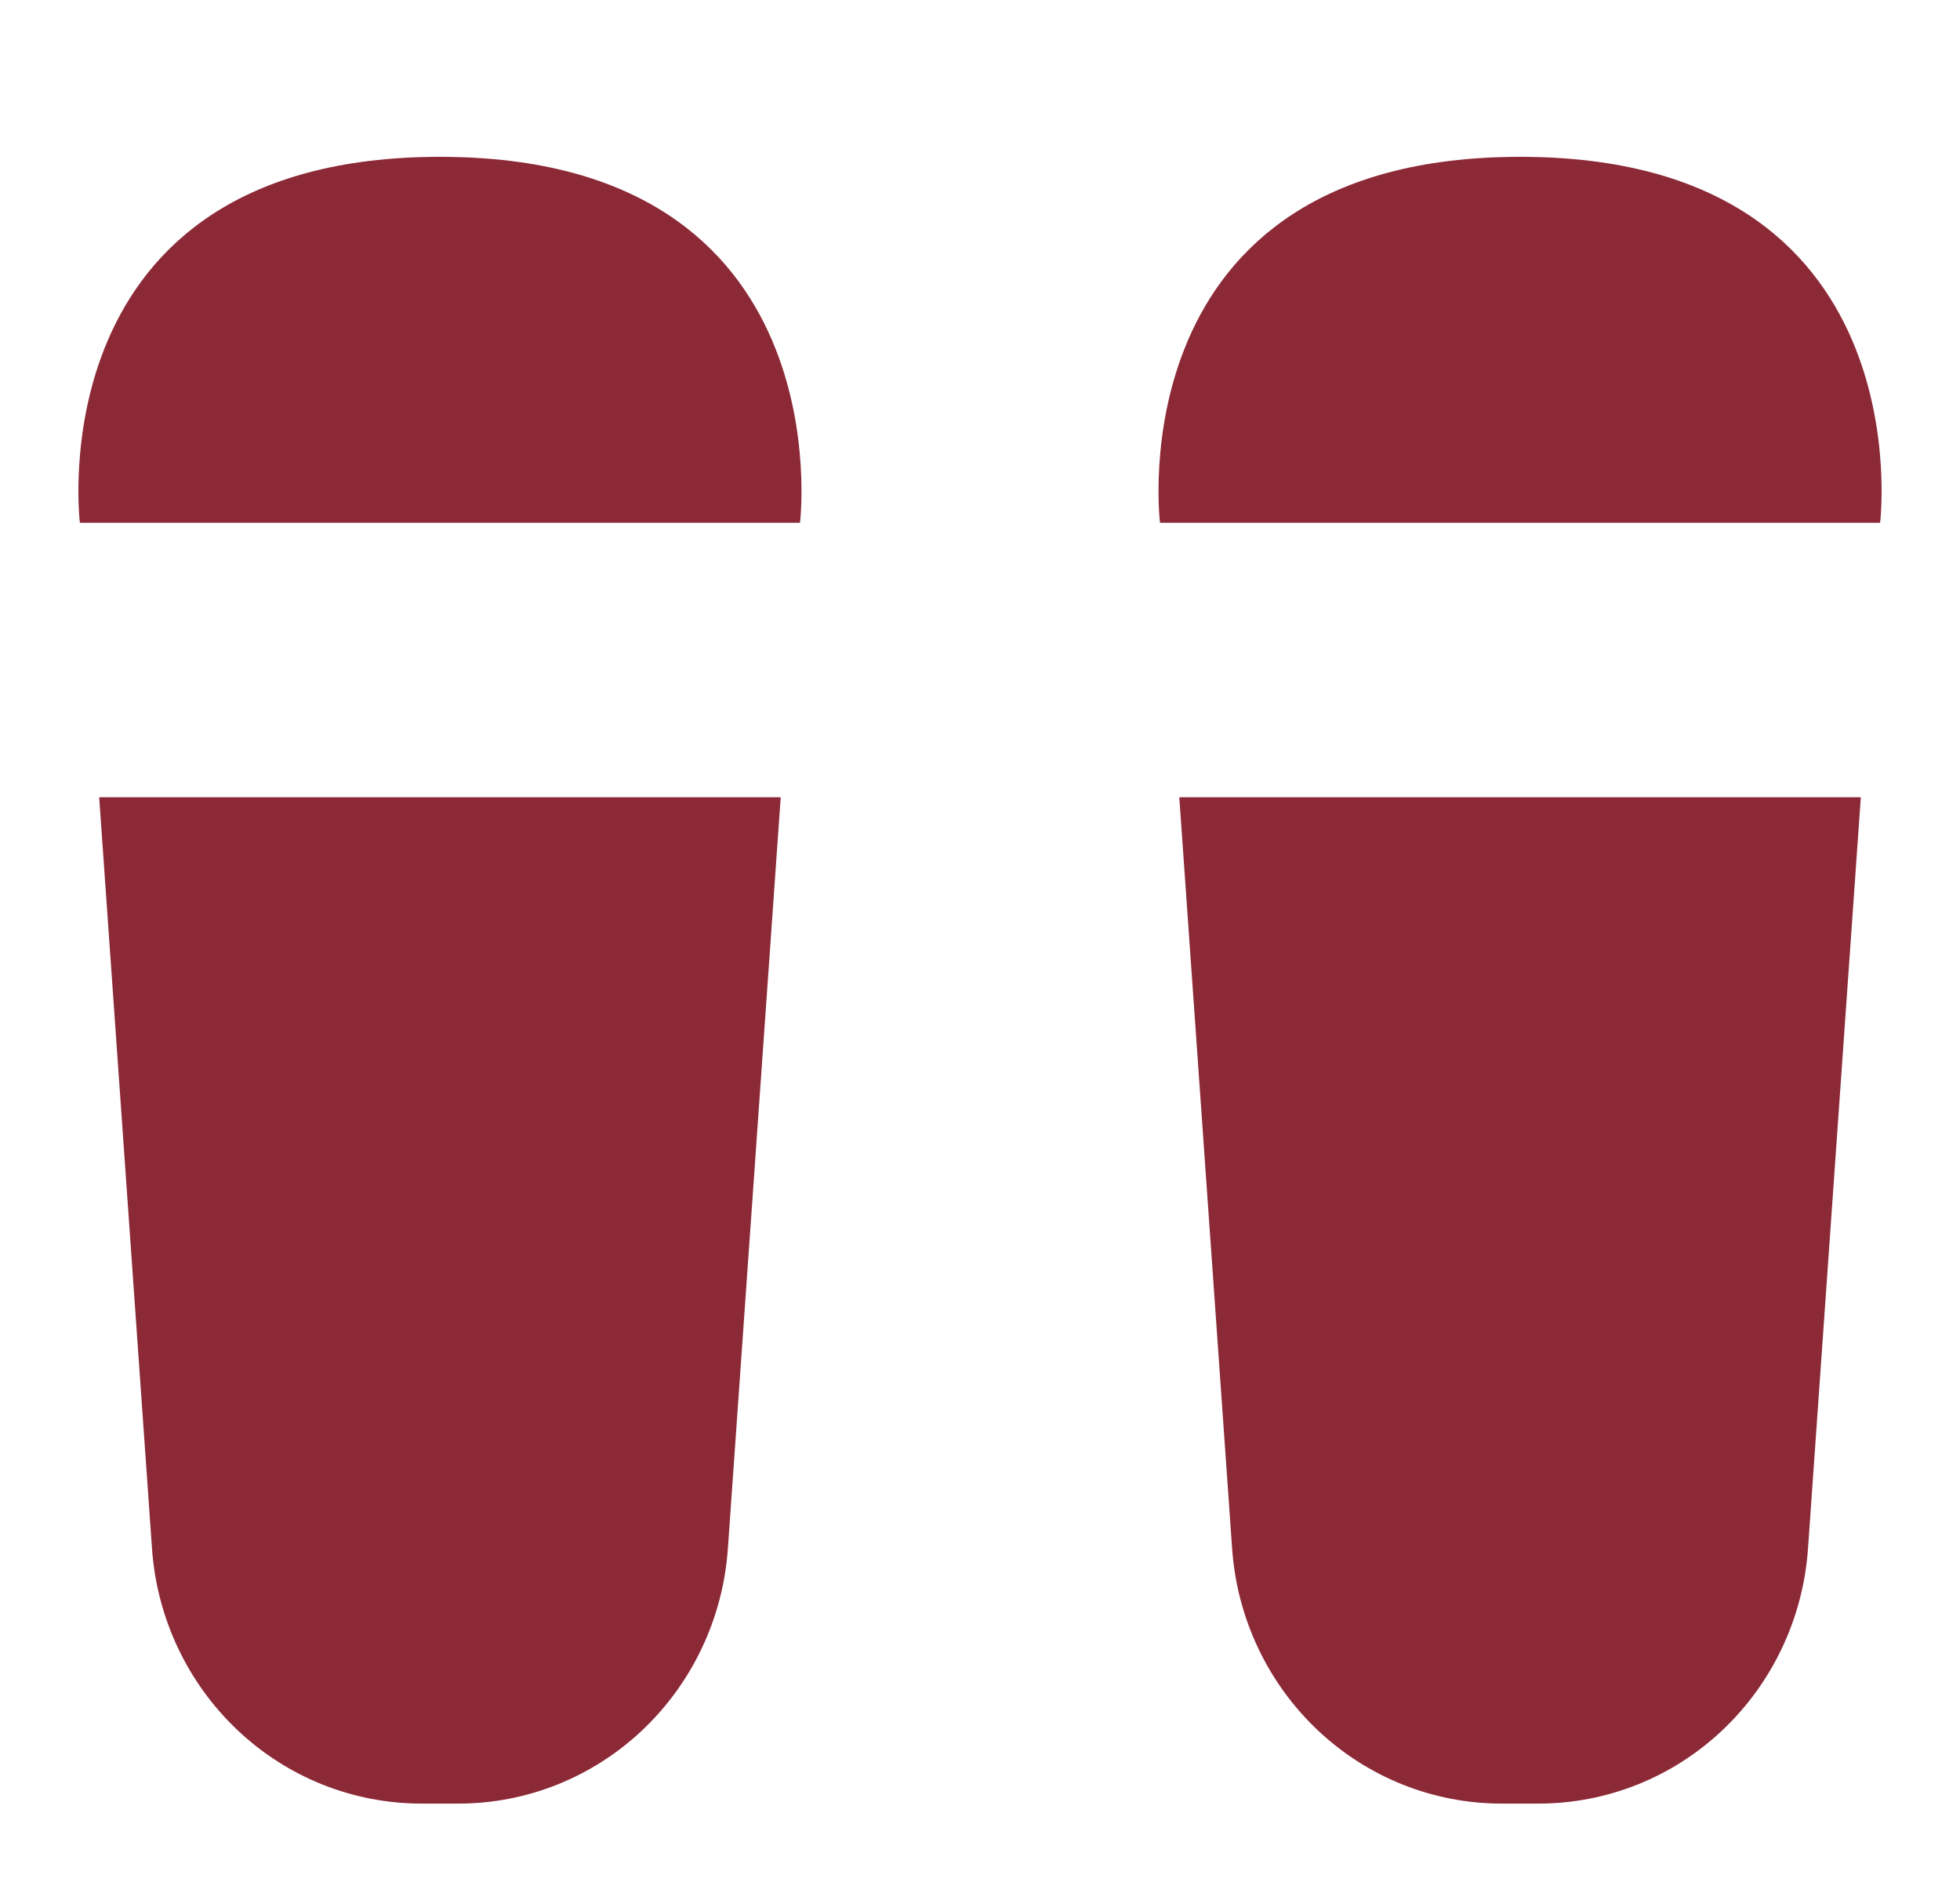
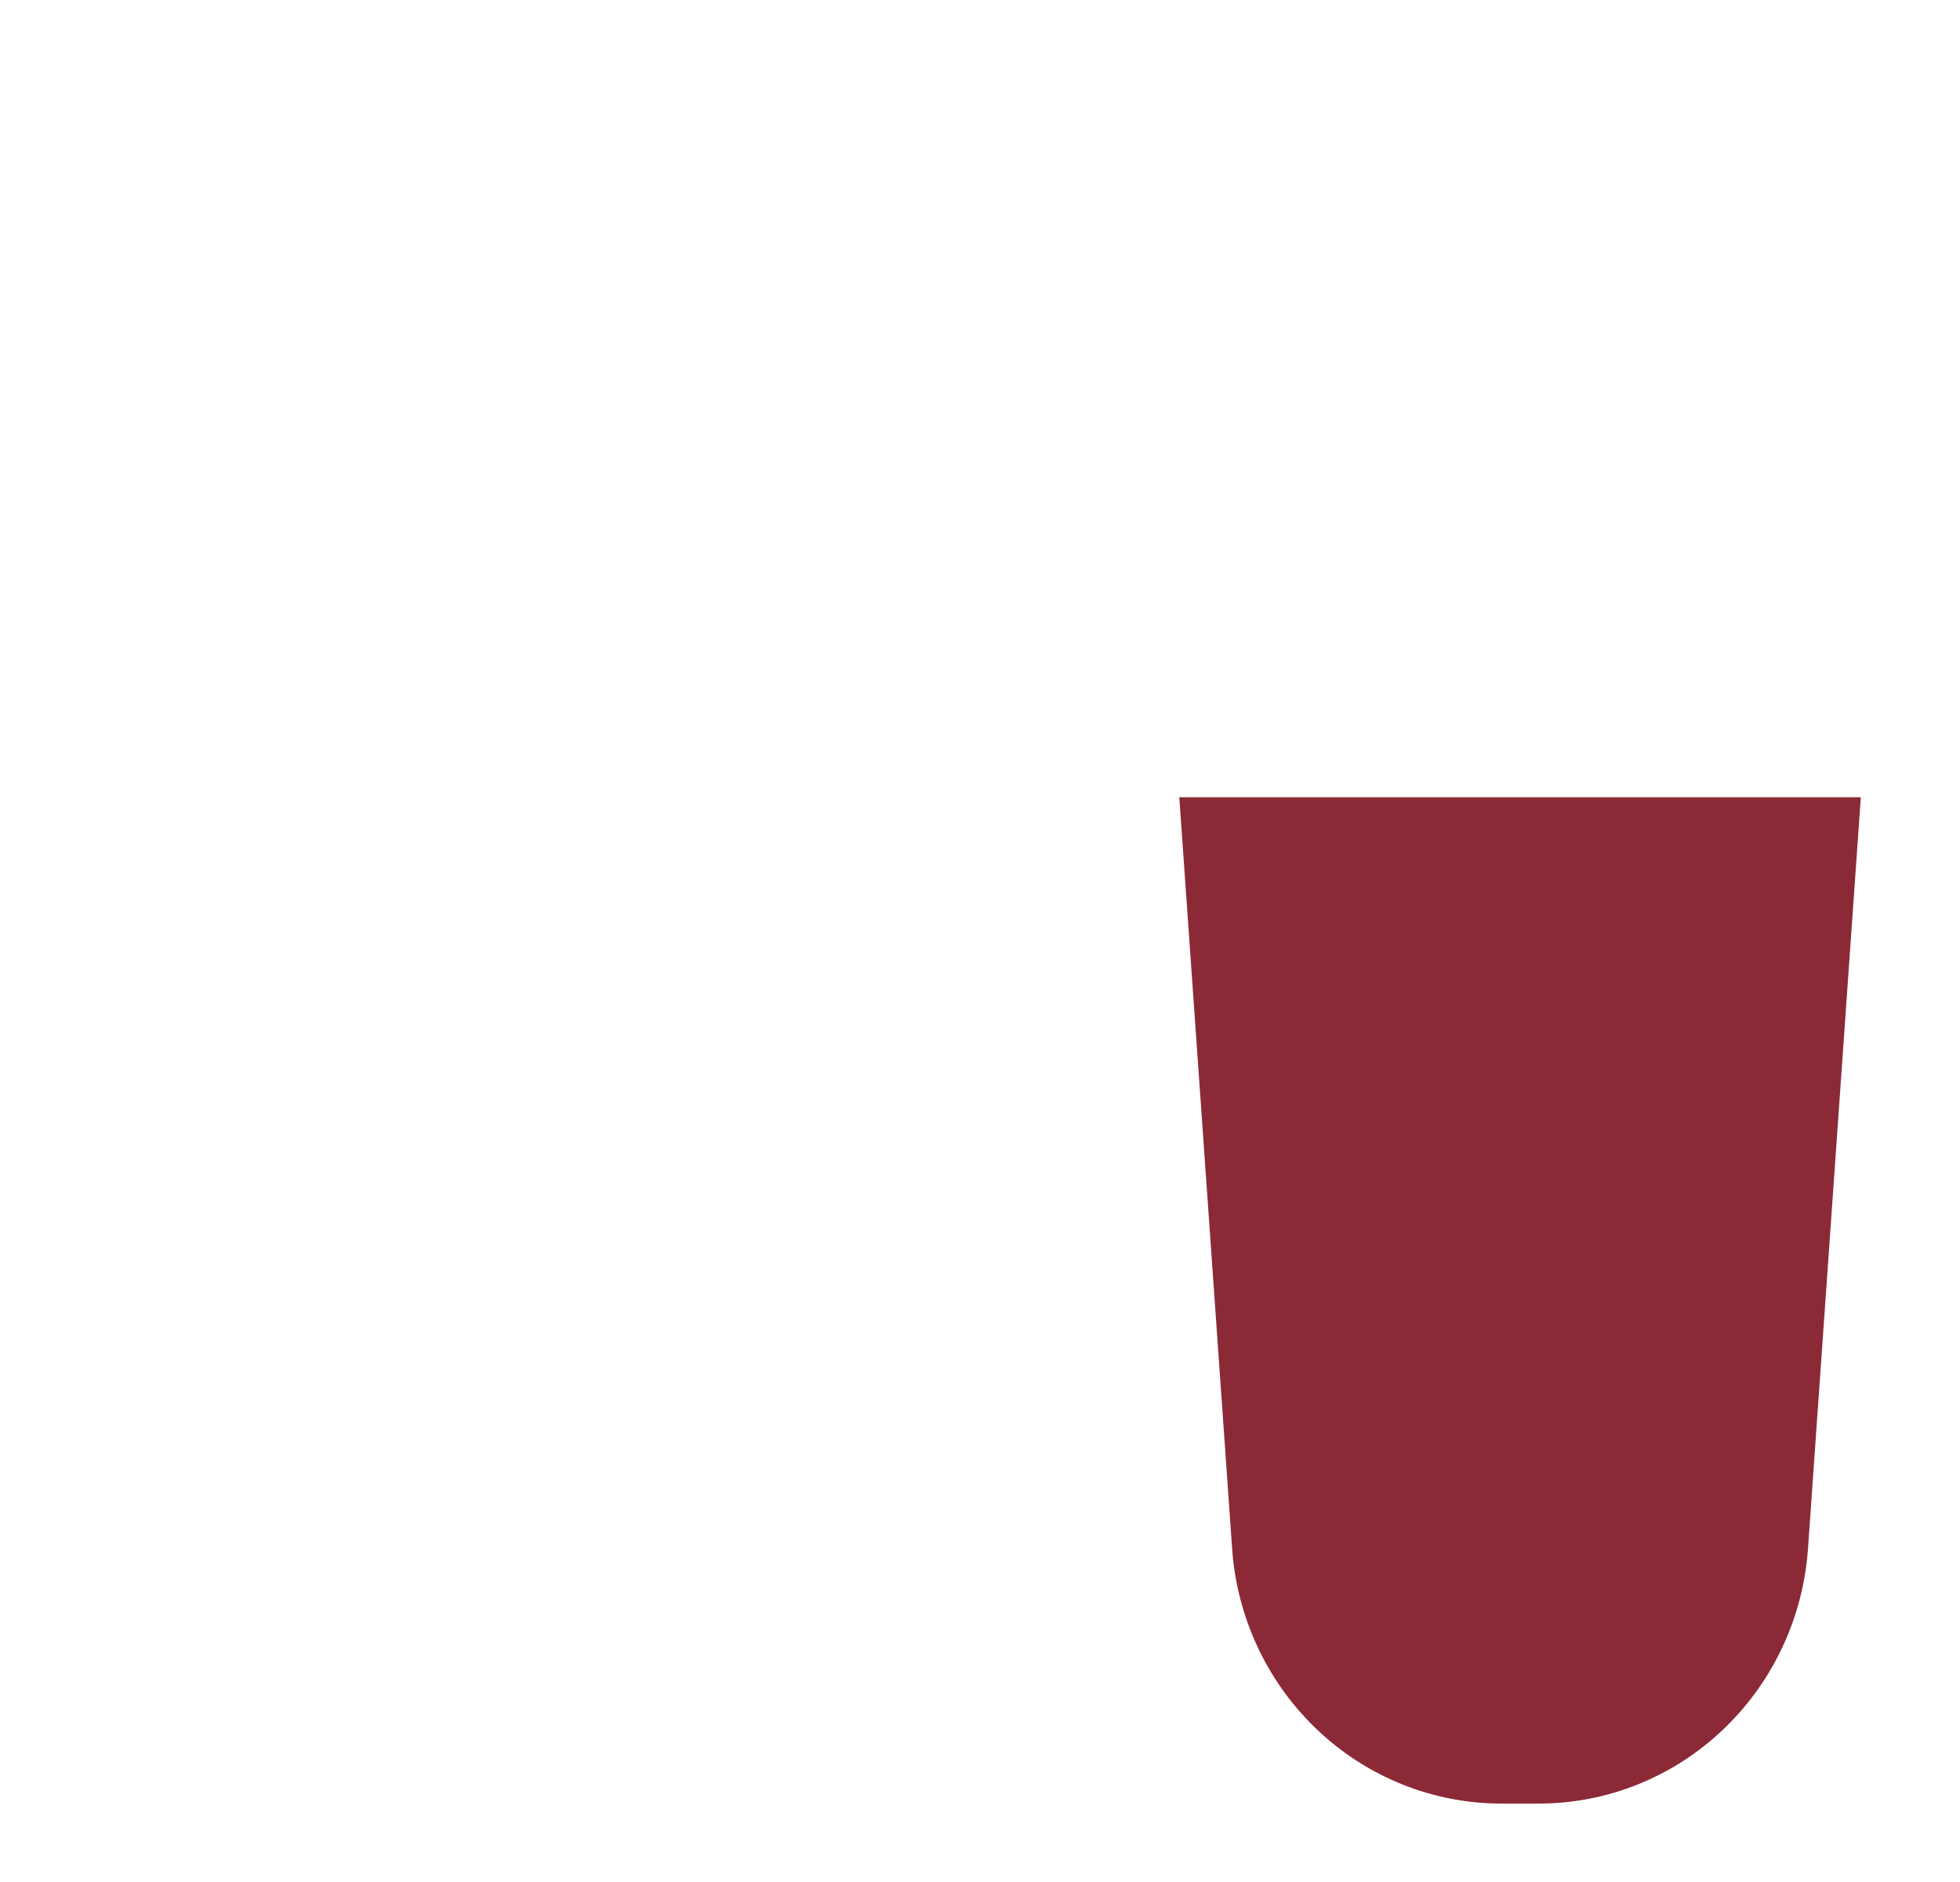
<svg xmlns="http://www.w3.org/2000/svg" width="25" height="24" viewBox="0 0 25 24" fill="none">
-   <path d="M9.284 19.75L9.958 10.167H1.265L1.939 19.75C2.001 20.632 2.39 21.458 3.027 22.061C3.664 22.665 4.503 23 5.374 23H5.849C6.72 23 7.558 22.665 8.196 22.061C8.833 21.458 9.222 20.632 9.284 19.75Z" fill="#8C2937" />
-   <path d="M10.204 6.667C10.204 6.667 10.778 2 5.611 2C0.445 2 1.019 6.667 1.019 6.667H10.204Z" fill="#8C2937" />
-   <path d="M23.981 6.667C23.981 6.667 24.555 2 19.389 2C14.222 2 14.796 6.667 14.796 6.667H23.981Z" fill="#8C2937" />
  <path d="M23.061 19.75L23.735 10.167H15.042L15.716 19.75C15.778 20.632 16.167 21.458 16.804 22.061C17.442 22.665 18.28 23 19.151 23H19.626C20.497 23 21.336 22.665 21.973 22.061C22.61 21.458 22.999 20.632 23.061 19.75Z" fill="#8C2937" />
</svg>